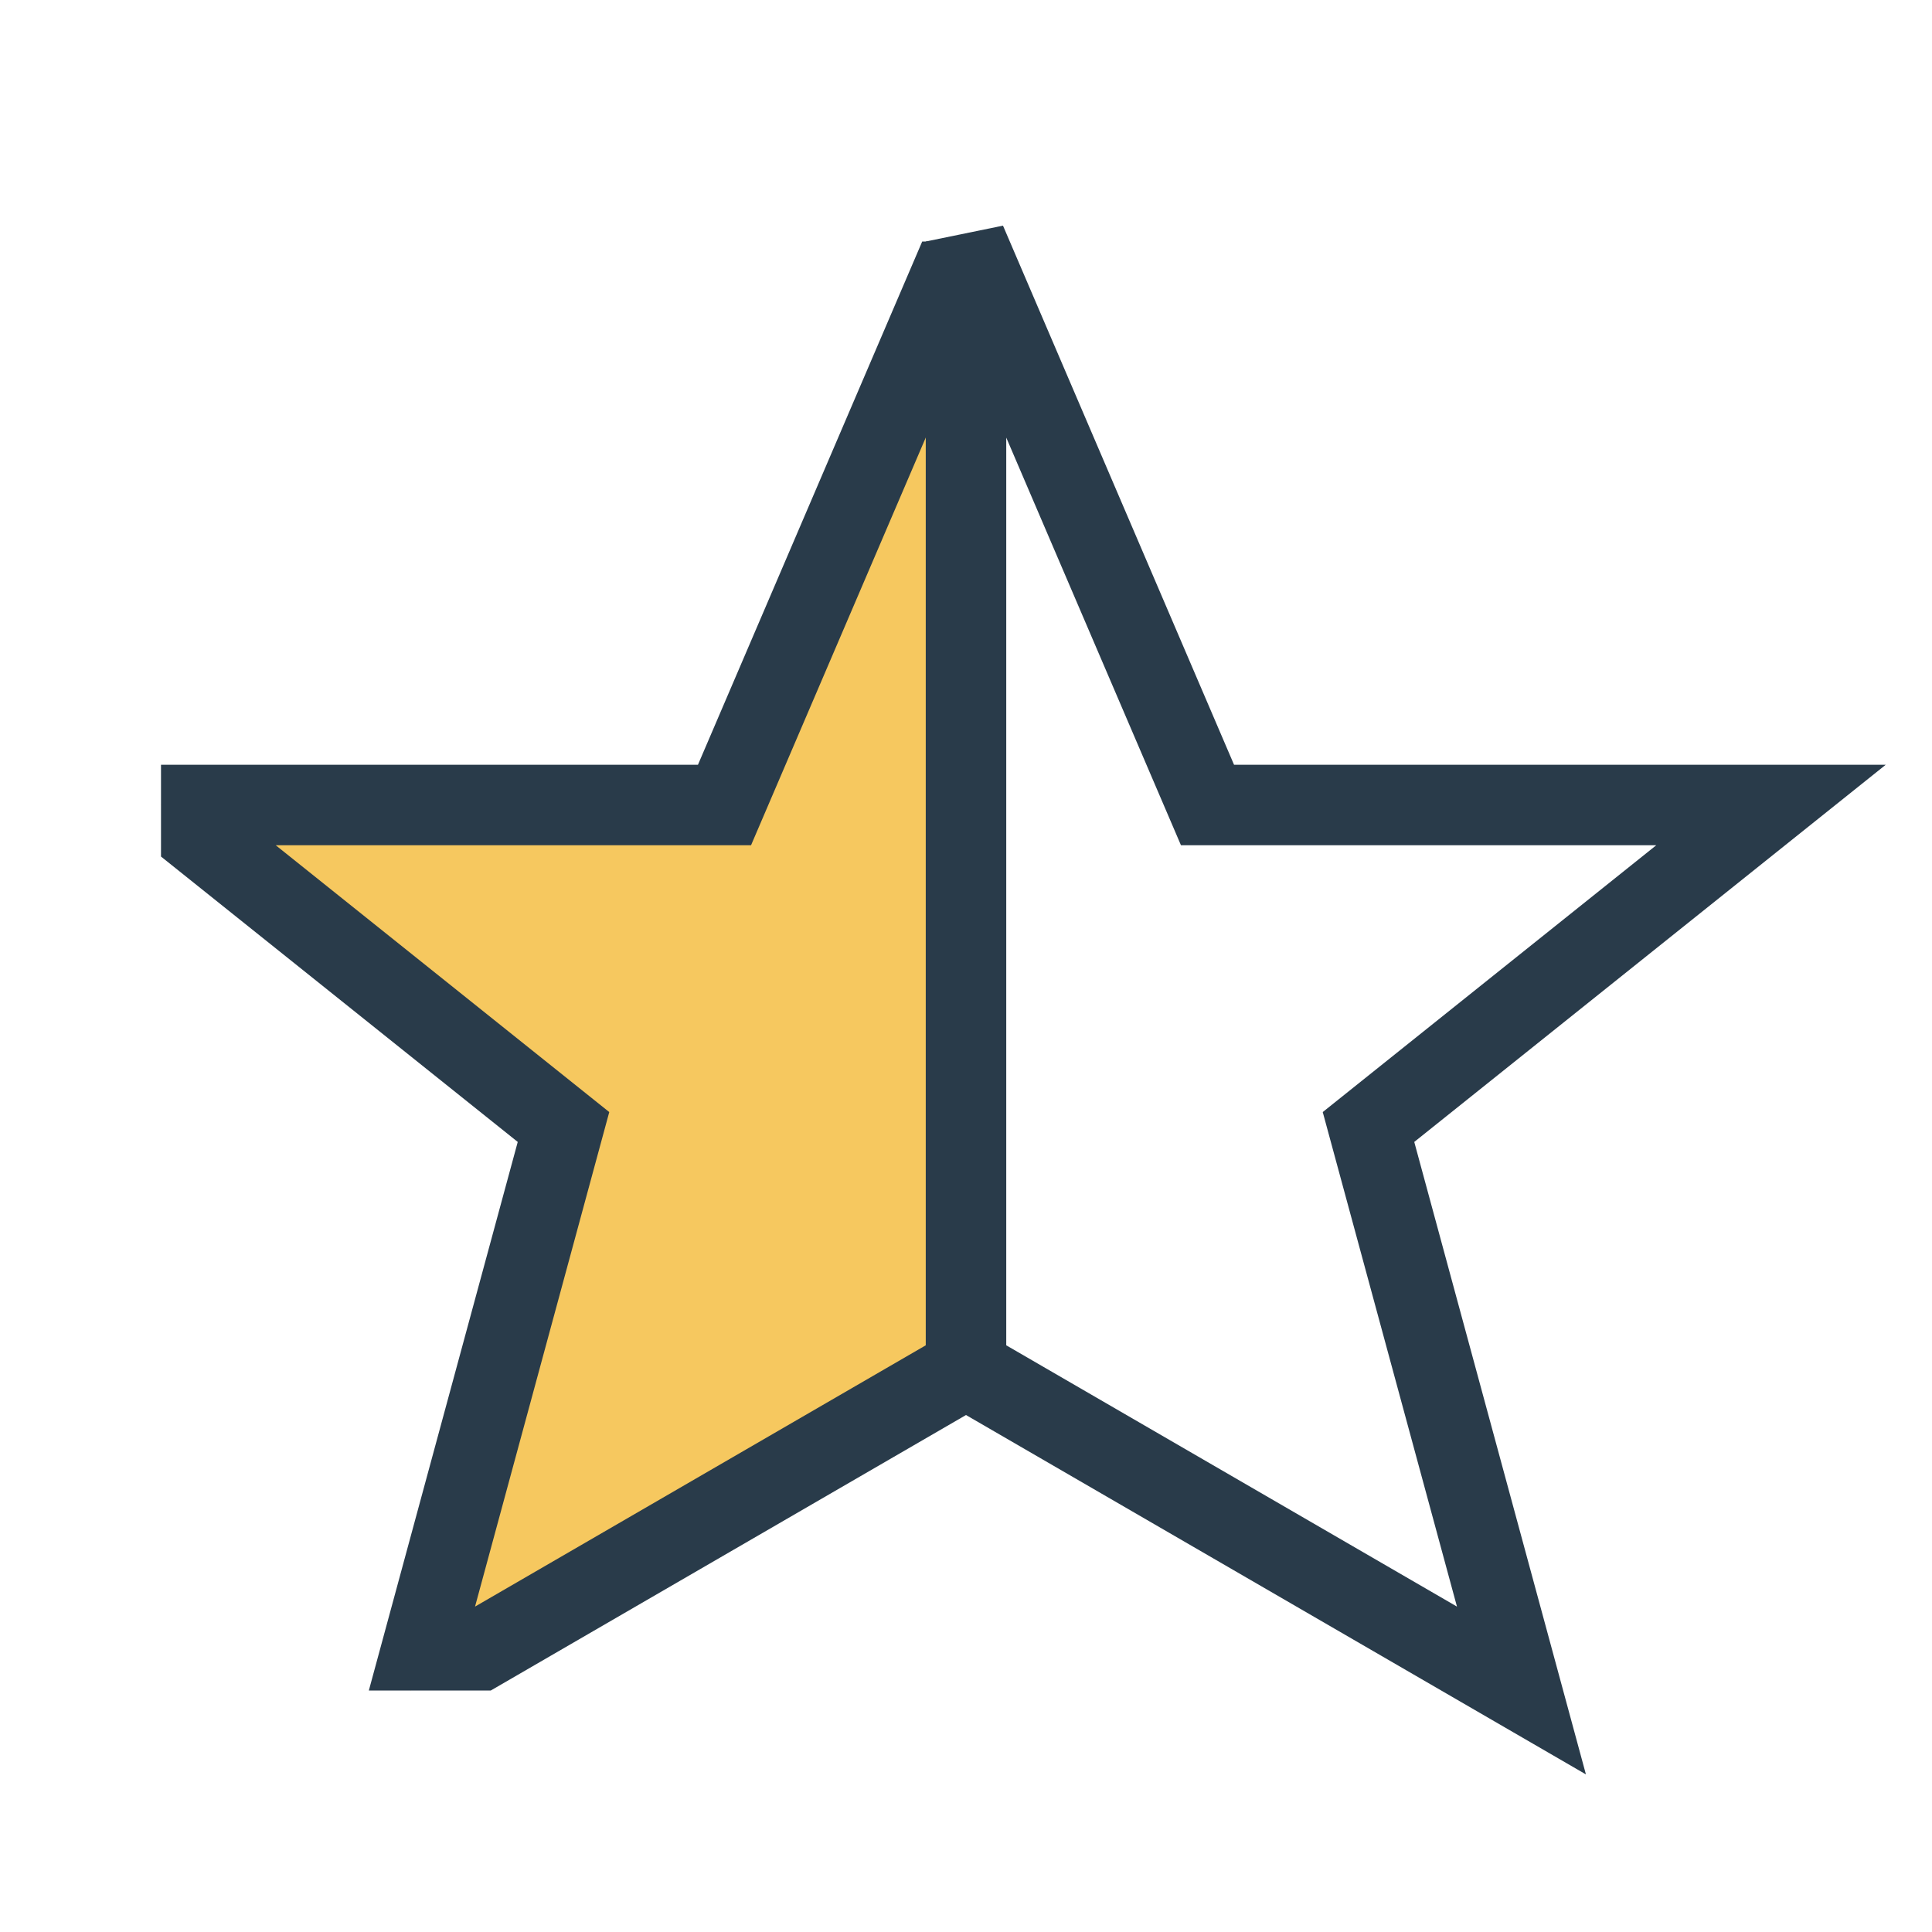
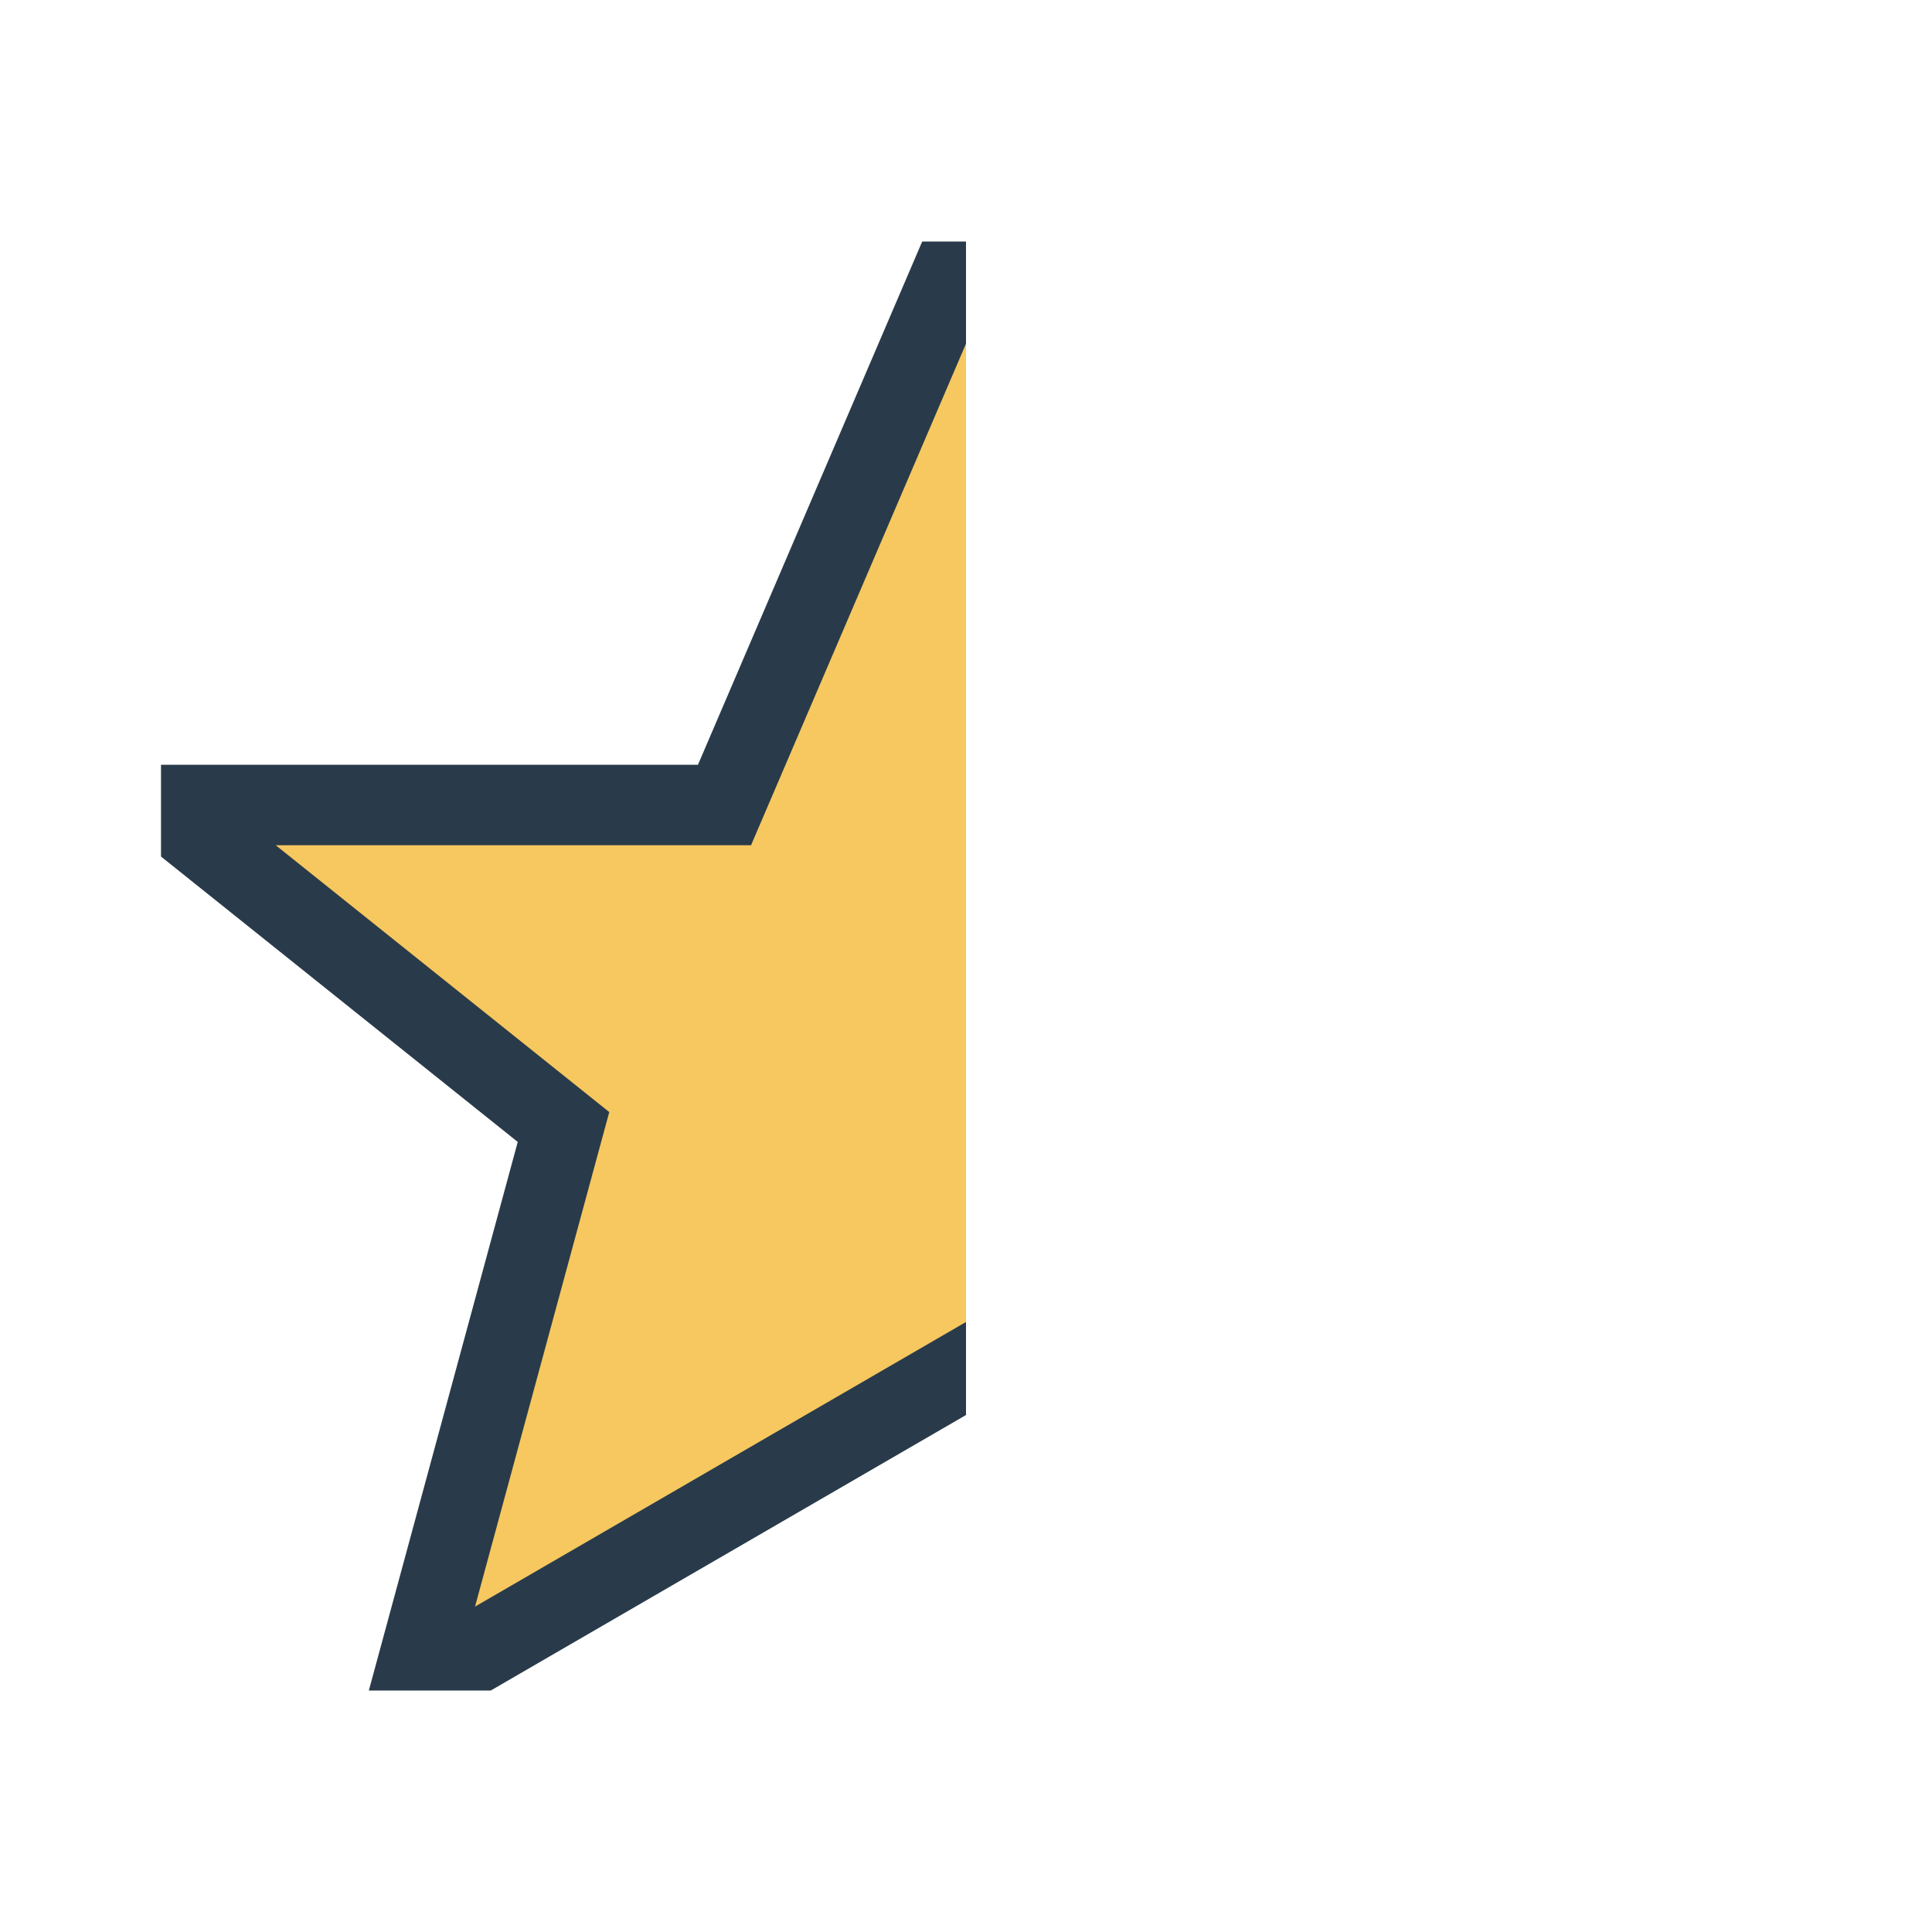
<svg xmlns="http://www.w3.org/2000/svg" width="24" height="24" viewBox="0 0 24 24">
  <defs>
    <clipPath id="h">
      <rect x="2" y="3" width="10" height="18" />
    </clipPath>
  </defs>
  <polygon points="12,3 15,10 22,10 17,14 18.9,21 12,17 5.1,21 7,14 2,10 9,10" fill="#F6C85F" stroke="#293B4A" stroke-width="1" clip-path="url(#h)" />
-   <polygon points="12,3 15,10 22,10 17,14 18.9,21 12,17" fill="none" stroke="#293B4A" stroke-width="1" />
</svg>